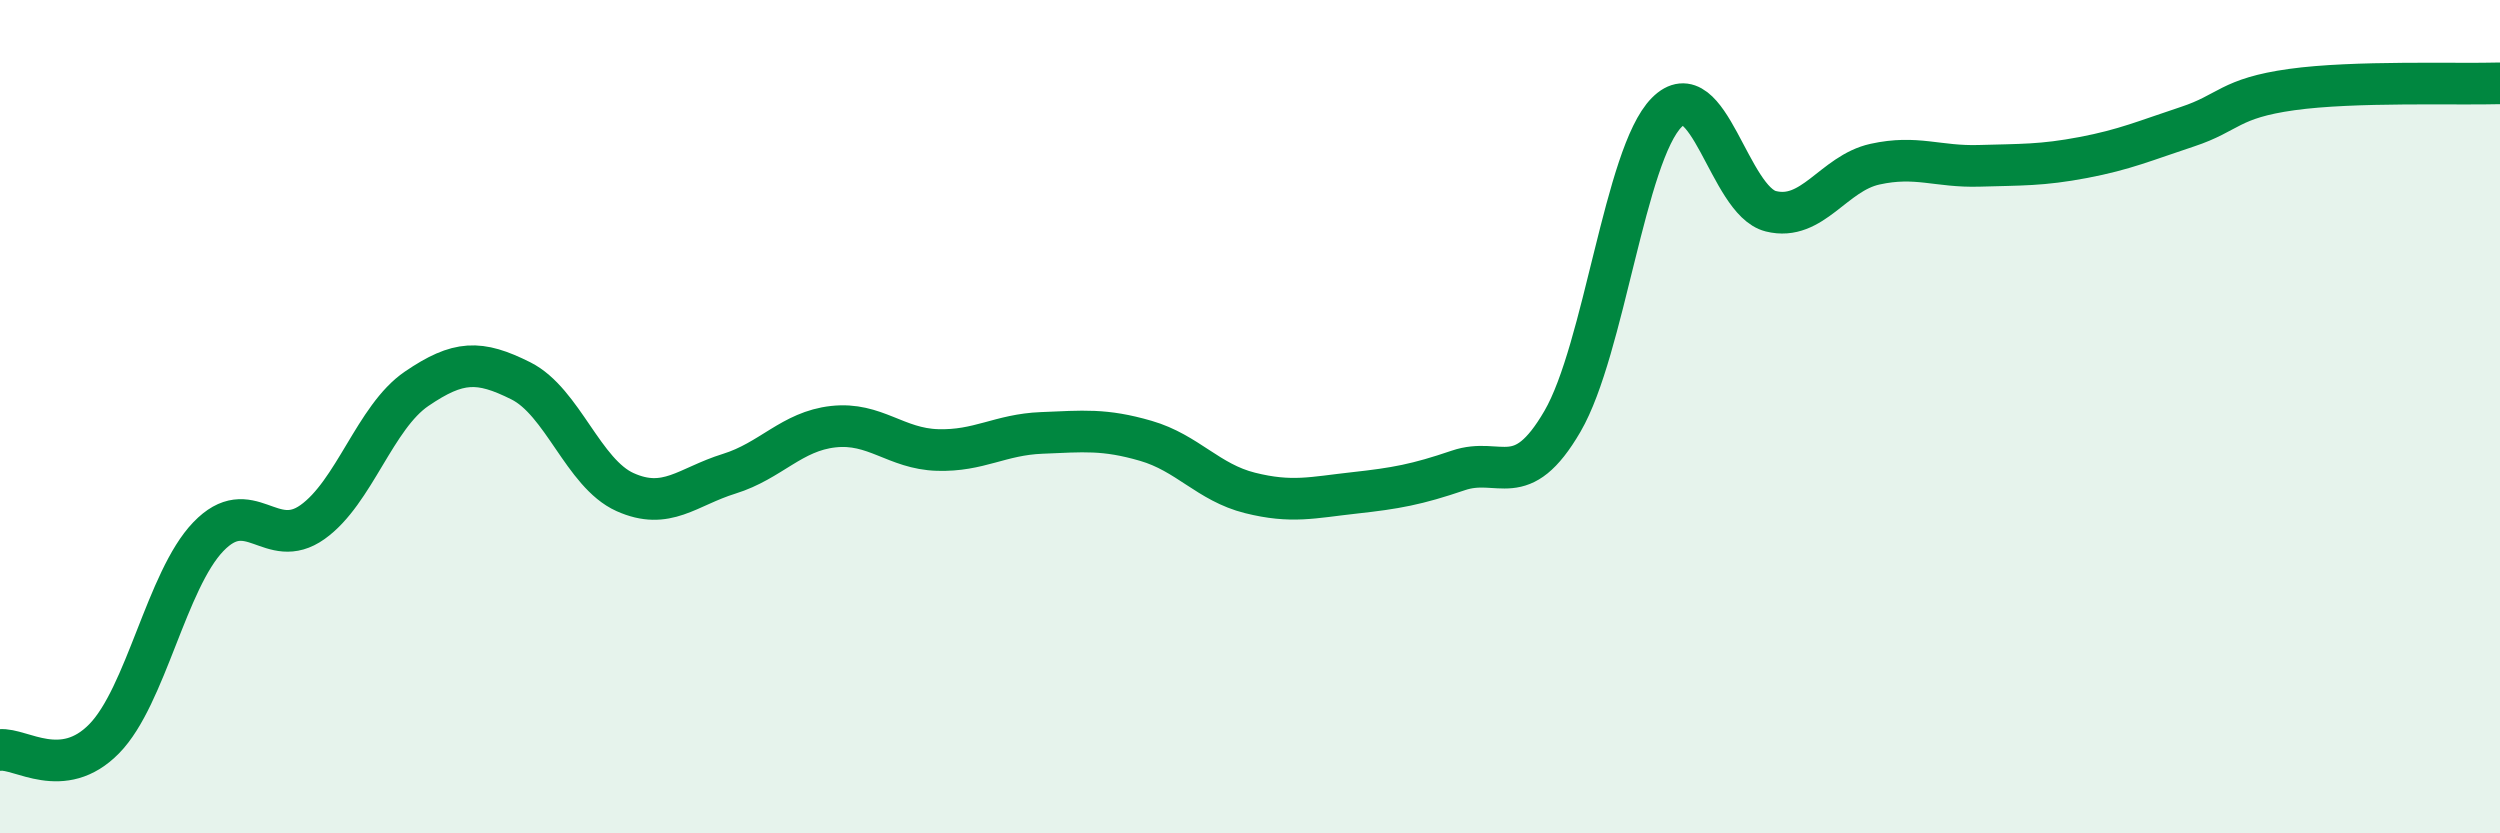
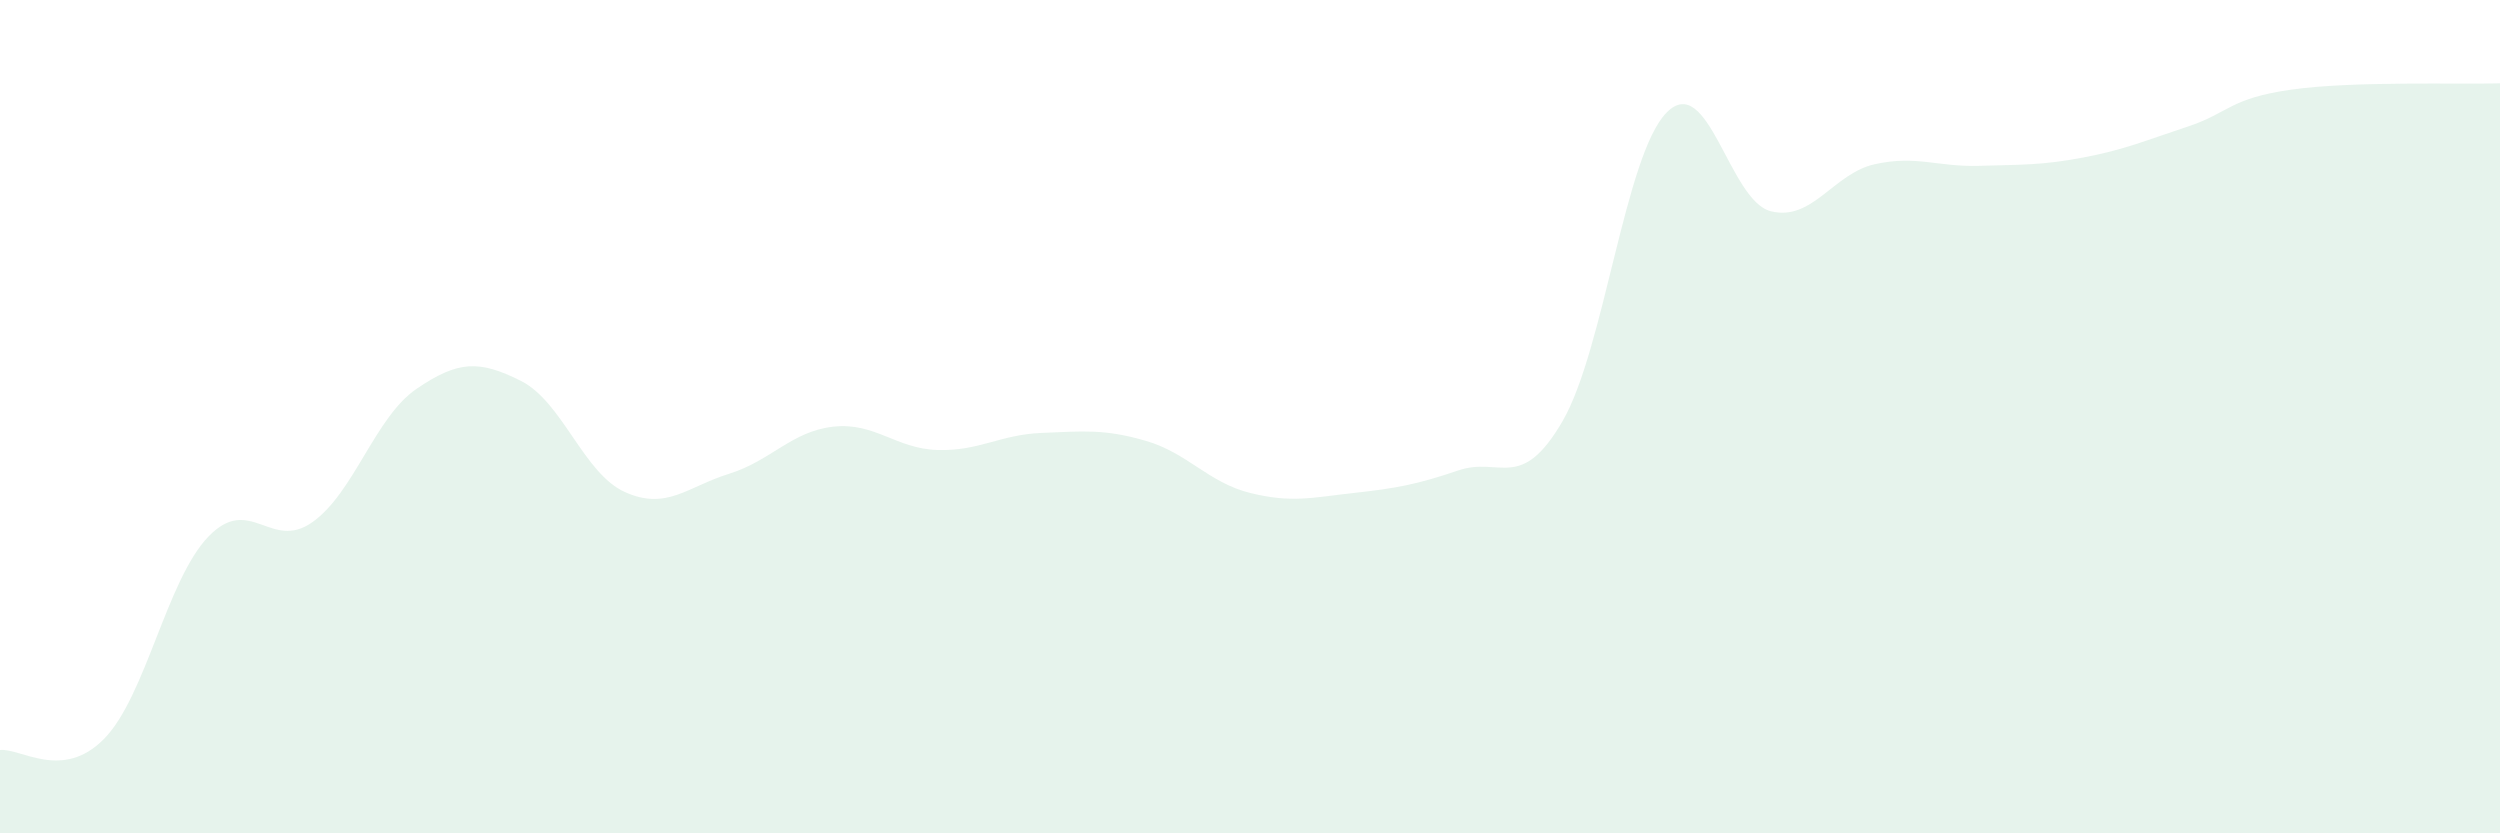
<svg xmlns="http://www.w3.org/2000/svg" width="60" height="20" viewBox="0 0 60 20">
  <path d="M 0,18 C 0.5,17.95 1.5,18.75 2.5,17.73 C 3.5,16.71 4,13.92 5,12.88 C 6,11.84 6.5,13.24 7.5,12.53 C 8.5,11.82 9,10.01 10,9.33 C 11,8.65 11.5,8.64 12.5,9.14 C 13.5,9.64 14,11.36 15,11.81 C 16,12.26 16.5,11.68 17.5,11.37 C 18.5,11.06 19,10.35 20,10.24 C 21,10.13 21.5,10.77 22.5,10.8 C 23.5,10.83 24,10.43 25,10.39 C 26,10.35 26.5,10.29 27.5,10.58 C 28.5,10.87 29,11.58 30,11.83 C 31,12.08 31.5,11.94 32.5,11.83 C 33.5,11.72 34,11.63 35,11.29 C 36,10.95 36.5,11.83 37.5,10.11 C 38.5,8.39 39,3.71 40,2.7 C 41,1.69 41.5,4.82 42.5,5.07 C 43.5,5.32 44,4.16 45,3.94 C 46,3.72 46.5,4.01 47.5,3.98 C 48.5,3.95 49,3.97 50,3.78 C 51,3.59 51.5,3.37 52.5,3.04 C 53.5,2.71 53.5,2.36 55,2.15 C 56.5,1.94 59,2.03 60,2L60 20L0 20Z" fill="#008740" opacity="0.1" stroke-linecap="round" stroke-linejoin="round" />
-   <path d="M 0,18 C 0.5,17.95 1.5,18.75 2.5,17.73 C 3.5,16.71 4,13.92 5,12.88 C 6,11.84 6.5,13.24 7.5,12.53 C 8.5,11.82 9,10.01 10,9.33 C 11,8.65 11.5,8.64 12.5,9.14 C 13.5,9.64 14,11.36 15,11.81 C 16,12.26 16.5,11.68 17.5,11.37 C 18.5,11.06 19,10.35 20,10.24 C 21,10.13 21.5,10.77 22.5,10.8 C 23.5,10.83 24,10.43 25,10.39 C 26,10.35 26.5,10.29 27.5,10.58 C 28.5,10.87 29,11.58 30,11.83 C 31,12.08 31.5,11.94 32.5,11.83 C 33.5,11.72 34,11.63 35,11.29 C 36,10.95 36.5,11.83 37.5,10.11 C 38.5,8.39 39,3.71 40,2.7 C 41,1.69 41.5,4.82 42.5,5.07 C 43.5,5.32 44,4.16 45,3.94 C 46,3.72 46.5,4.01 47.5,3.98 C 48.5,3.95 49,3.97 50,3.78 C 51,3.59 51.5,3.37 52.5,3.04 C 53.5,2.71 53.5,2.36 55,2.15 C 56.5,1.94 59,2.03 60,2" stroke="#008740" stroke-width="1" fill="none" stroke-linecap="round" stroke-linejoin="round" />
</svg>